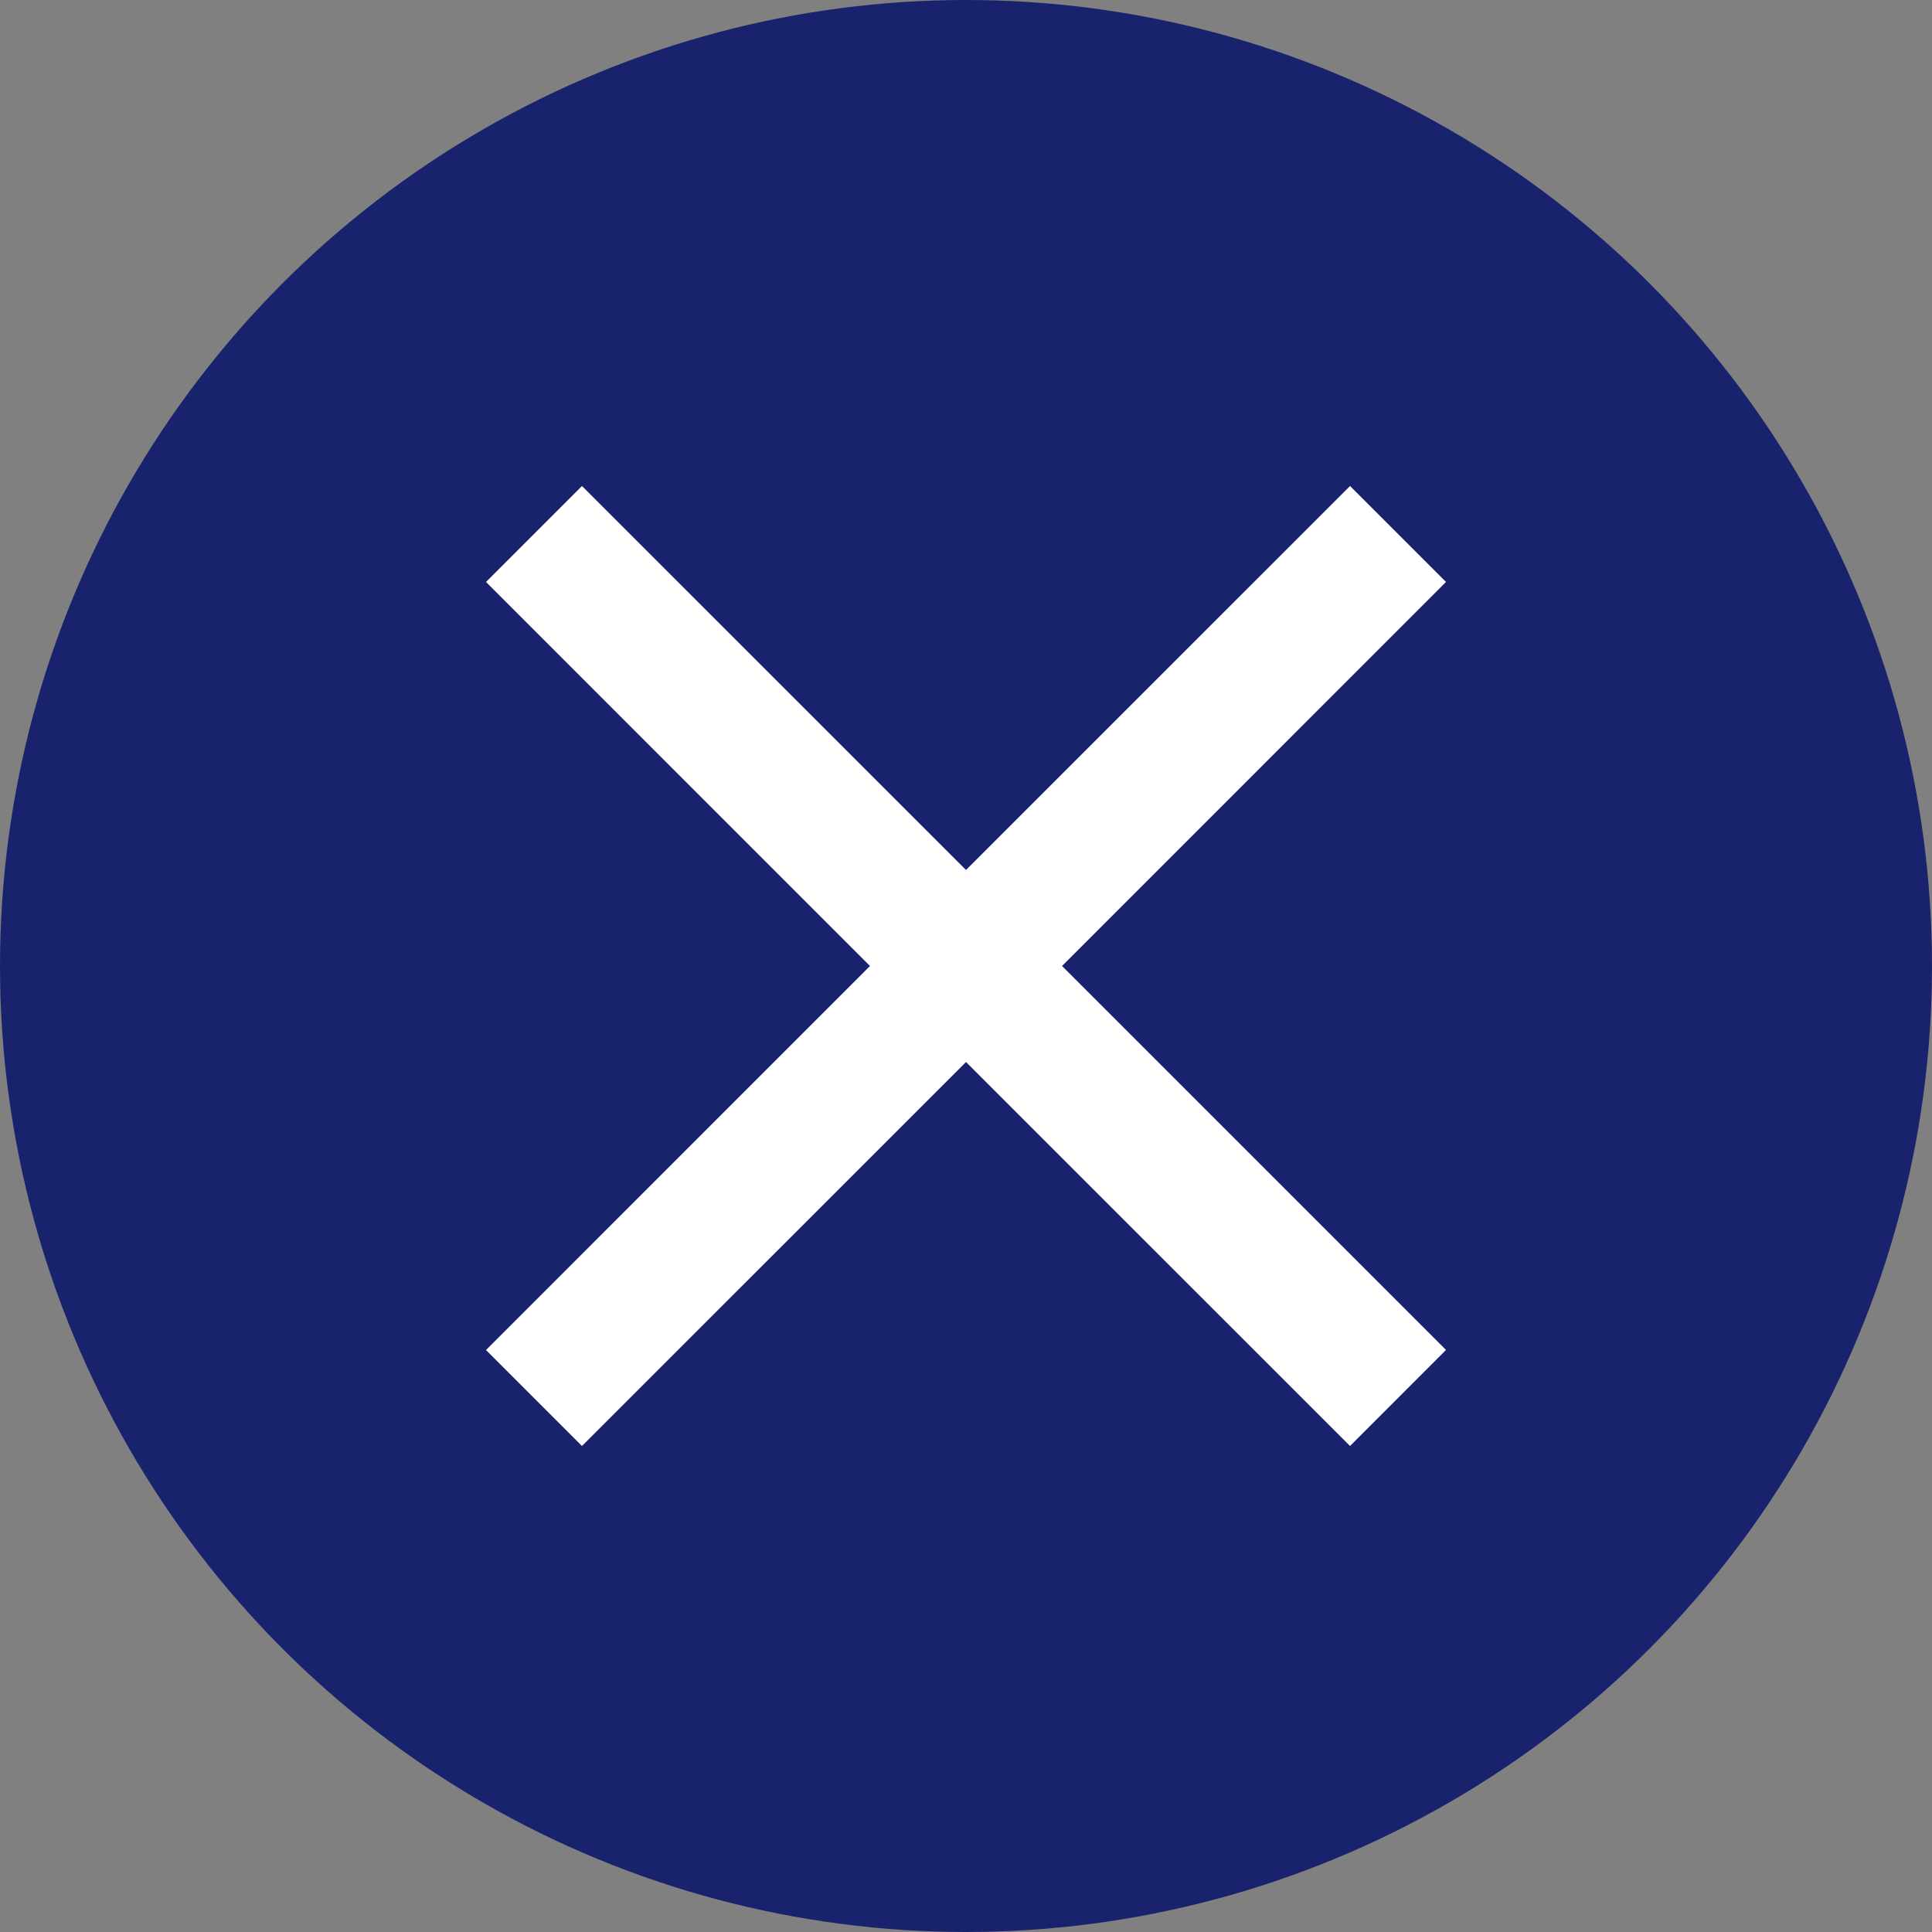
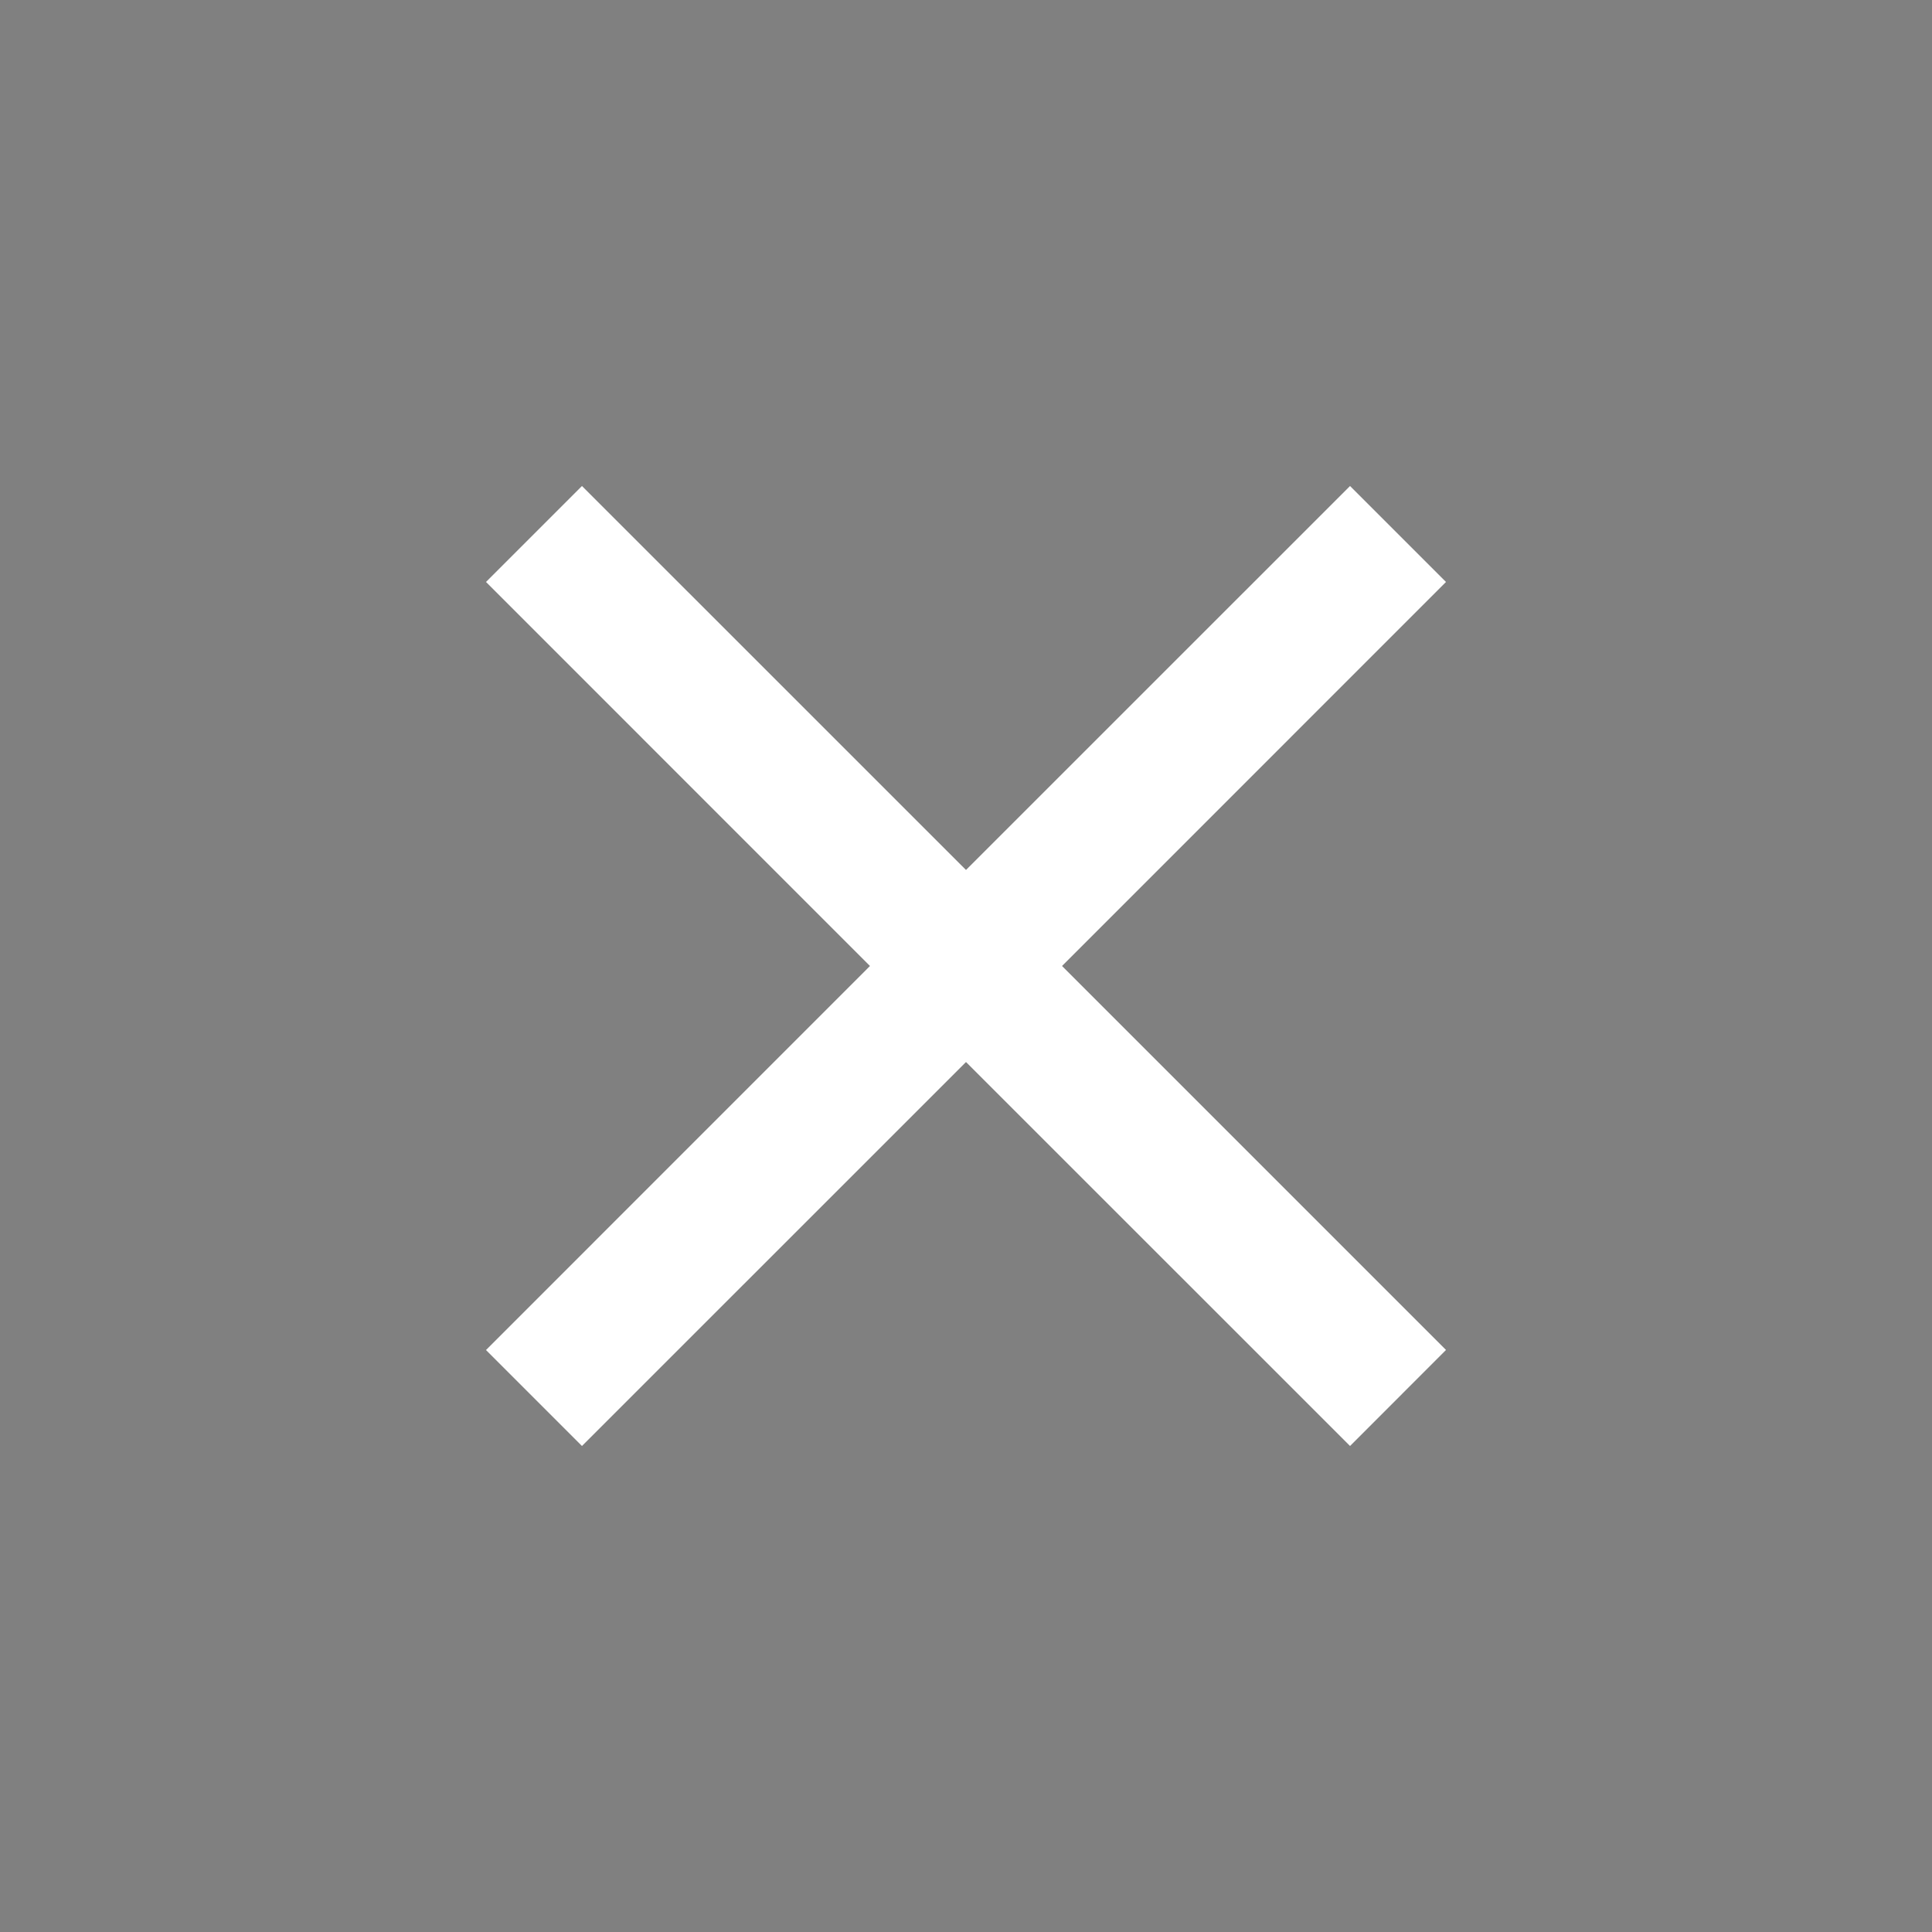
<svg xmlns="http://www.w3.org/2000/svg" width="27" height="27" fill="none">
  <rect width="100%" height="100%" fill="#808080" stroke="none" />
-   <circle cx="13.5" cy="13.5" r="13.5" fill="#19236D" />
  <path fill="#fff" d="m8.133 20.208-1.341-1.341 5.366-5.367-5.366-5.367 1.341-1.341 5.367 5.366 5.367-5.366 1.341 1.341-5.366 5.367 5.366 5.366-1.341 1.342-5.367-5.366z" />
</svg>